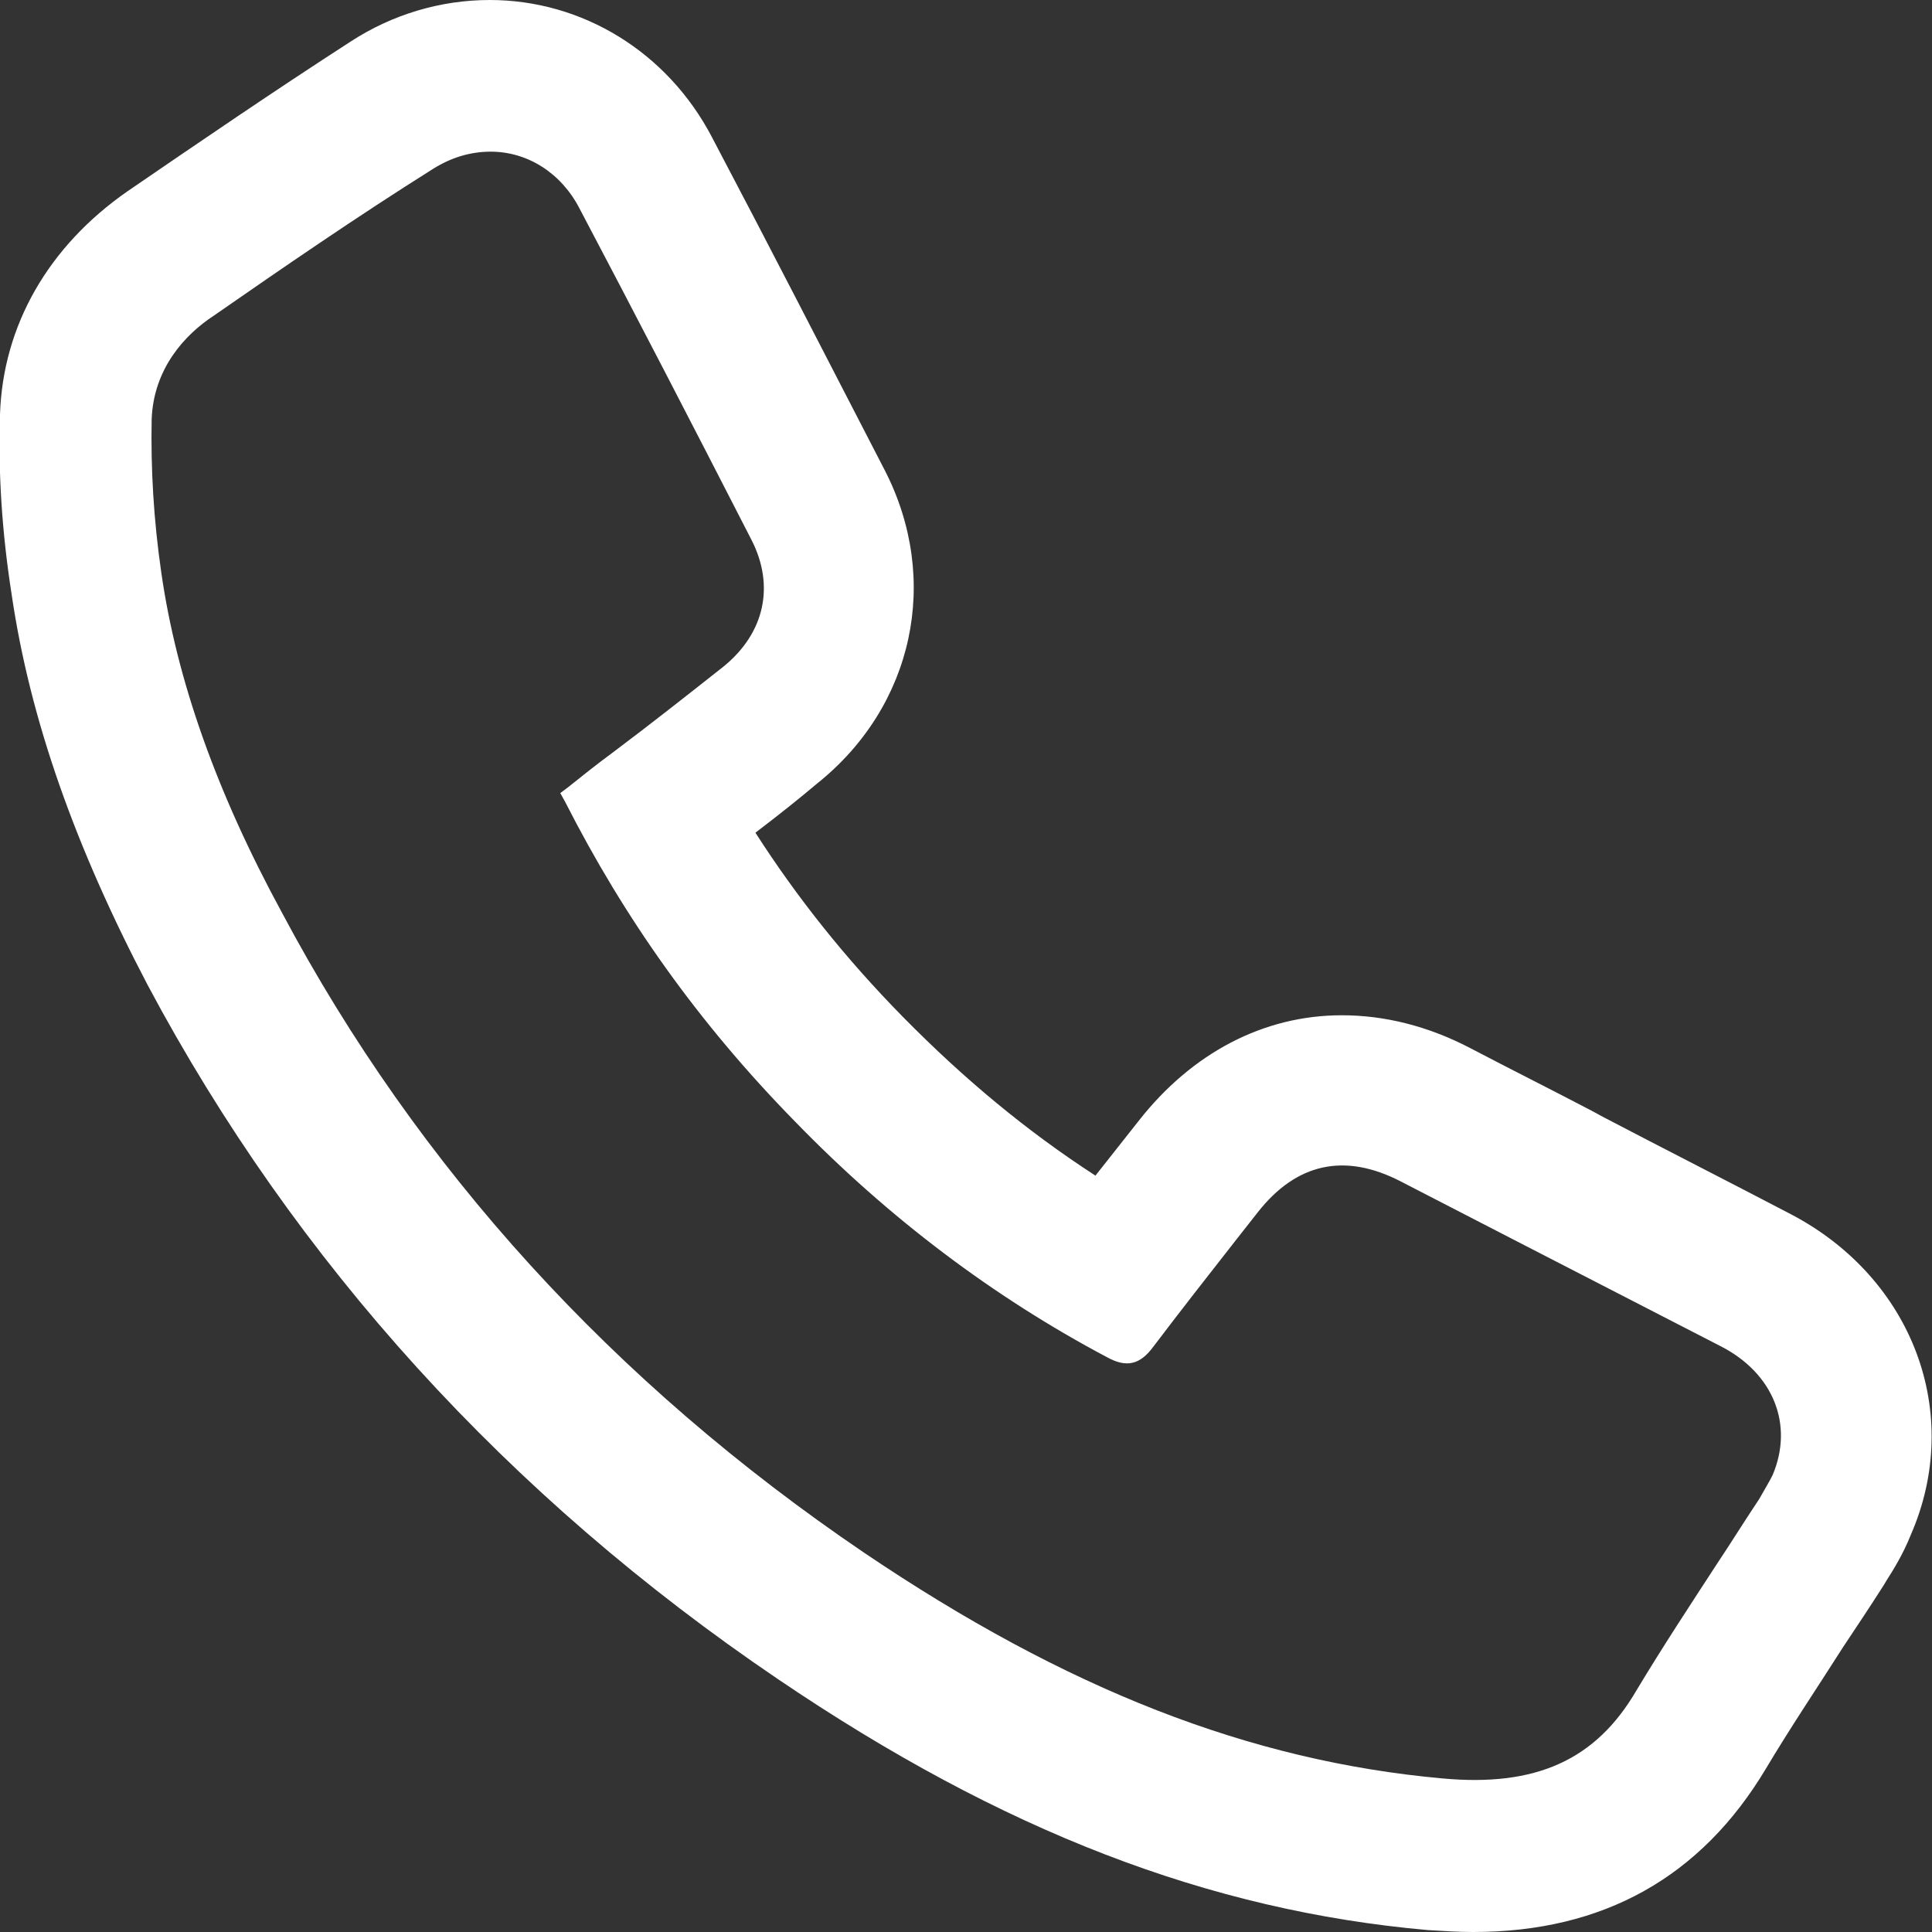
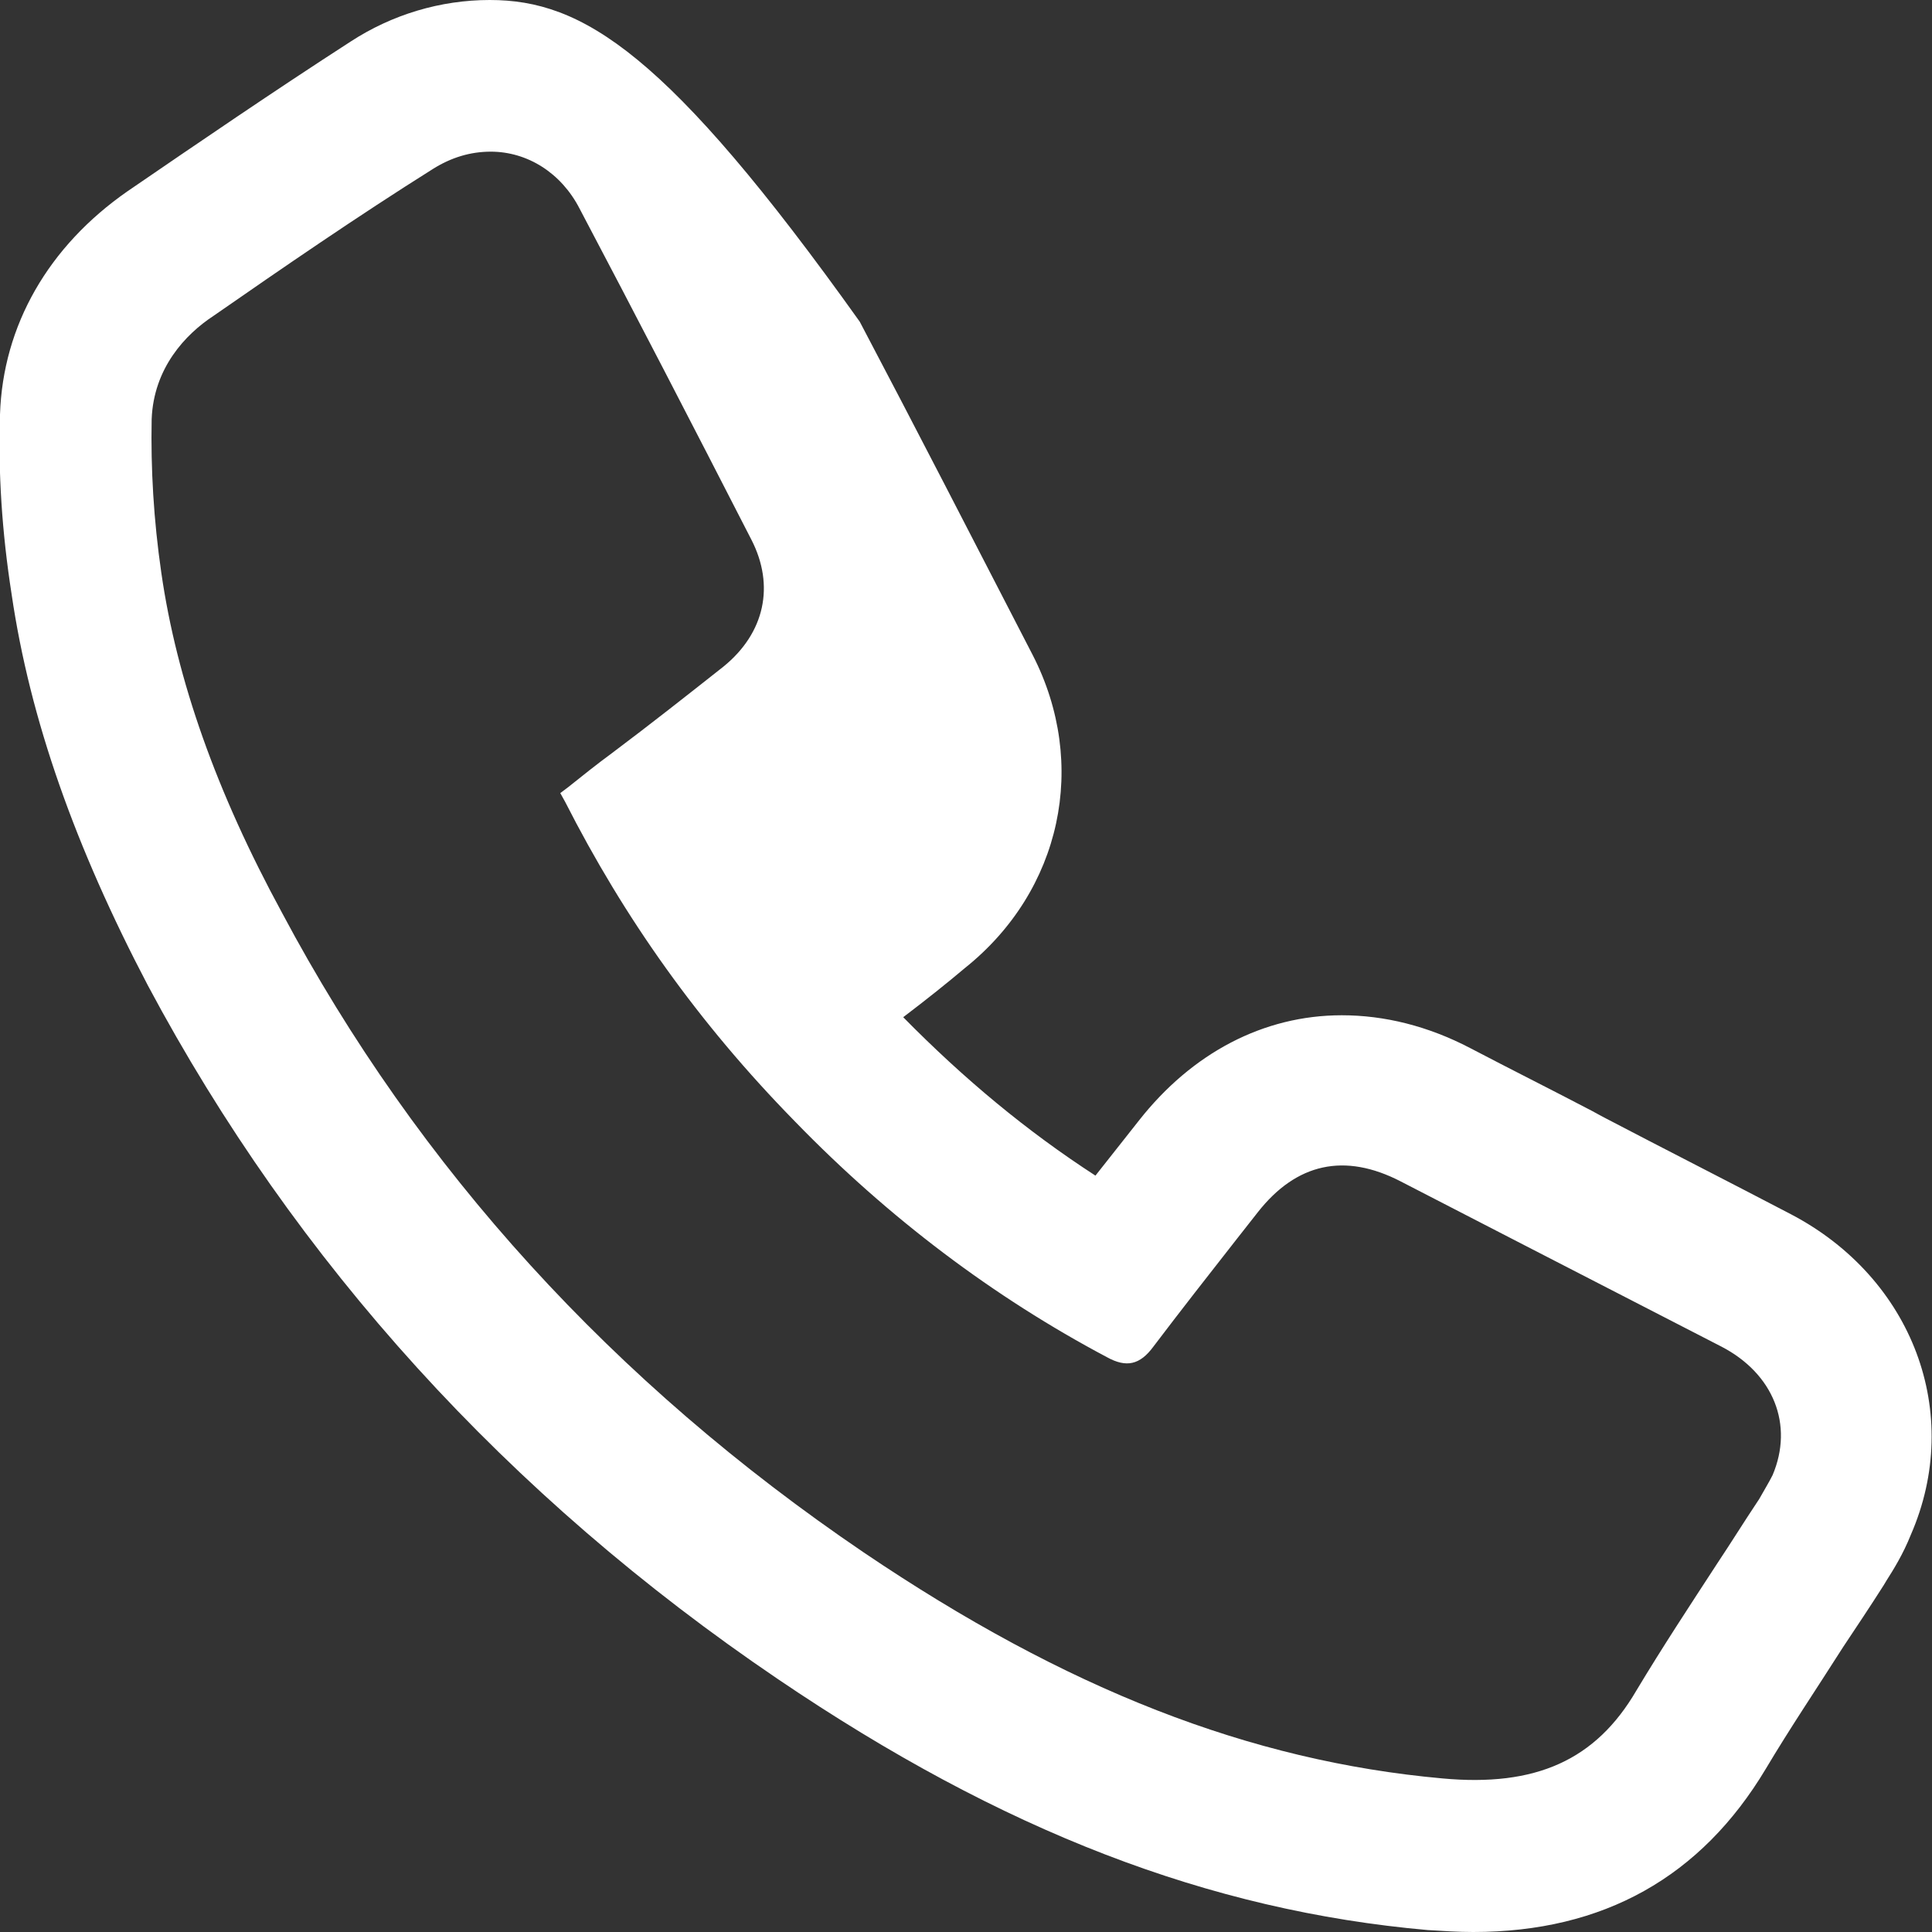
<svg xmlns="http://www.w3.org/2000/svg" version="1.1" id="Layer_1" x="0px" y="0px" viewBox="0 0 200 200" style="enable-background:new 0 0 200 200;" xml:space="preserve">
  <rect x="0" y="0" width="200" height="200" fill="#333333" stroke="none" />
  <style type="text/css">
	.st0{fill:#FFFFFF;}
</style>
-   <path class="st0" d="M185.4,125.7c-6.5-3.4-13-6.7-19.5-10.1l-1.1-0.6c-4.2-2.2-8.4-4.3-12.6-6.5c-4.4-2.3-8.9-3.4-13.3-3.4l0,0  c-8.1,0-15.5,3.9-21,10.9l-4.5,5.7c-7.1-4.6-13.6-10-19.9-16.4c-6-6.1-11-12.4-15.3-19.1c2.5-1.9,4.5-3.5,6.4-5.1  c10-8,12.8-21.1,7-32.4c-6.3-12.2-12.1-23.5-17.9-34.5C69.1,5.4,60.3,0,50.7,0c-5.1,0-10.1,1.5-14.4,4.3  c-7.9,5.1-15.8,10.5-23.1,15.5C5,25.5,0.3,33.7,0,42.9c-0.2,6,0.2,12.2,1.2,18.6c1.9,13,6.6,26.2,14.1,40.5  c15.3,28.7,37.3,52.9,65.2,71.8c23.3,15.8,44.7,24,67.3,26c1.6,0.1,3.2,0.2,4.7,0.2c13.5,0,23.6-5.7,30.3-16.9  c2.5-4.2,5.2-8.2,8-12.6c1.4-2.1,2.8-4.2,4.2-6.4l0.3-0.5c0.7-1.1,1.7-2.7,2.5-4.7C203.3,146.3,198,132.3,185.4,125.7z M74.9,69  c-3.8,3-7.6,6-11.6,9c-1.5,1.1-3,2.3-4.5,3.5L58,82.1l0.5,0.9c6.1,12,13.8,22.9,23.8,33.1c9.7,10,20.6,18.2,32.3,24.4  c2,1.1,3.4,0.8,4.8-1.1c2.8-3.7,5.7-7.4,8.6-11.1l2.2-2.8c4-5.1,9-6.2,14.8-3.2c4.3,2.2,8.5,4.4,12.8,6.6c6.8,3.5,13.6,7,20.4,10.5  c5.4,2.8,7.5,8.1,5.3,13.3c-0.4,0.8-0.9,1.6-1.4,2.5l-0.2,0.3c-1.4,2.1-2.7,4.2-4.1,6.3c-2.8,4.3-5.7,8.7-8.4,13.2  c-4.2,7.2-10.4,10-20.1,9.1c-19.9-1.8-38.9-9.2-59.9-23.4C63.6,143.2,43.3,121,29.2,94.5C22.4,82,18.3,70.4,16.7,59.3  c-0.8-5.5-1.1-10.8-1-15.9c0.2-5.3,3.5-8.8,6.4-10.7c7.2-5,14.9-10.3,22.7-15.2c1.9-1.2,3.9-1.8,6-1.8c3.8,0,7.3,2.2,9.2,5.9  C65.7,32.4,71.7,44,77.8,55.9C80.2,60.6,79.2,65.5,74.9,69z" />
+   <path class="st0" d="M185.4,125.7c-6.5-3.4-13-6.7-19.5-10.1l-1.1-0.6c-4.2-2.2-8.4-4.3-12.6-6.5c-4.4-2.3-8.9-3.4-13.3-3.4l0,0  c-8.1,0-15.5,3.9-21,10.9l-4.5,5.7c-7.1-4.6-13.6-10-19.9-16.4c2.5-1.9,4.5-3.5,6.4-5.1  c10-8,12.8-21.1,7-32.4c-6.3-12.2-12.1-23.5-17.9-34.5C69.1,5.4,60.3,0,50.7,0c-5.1,0-10.1,1.5-14.4,4.3  c-7.9,5.1-15.8,10.5-23.1,15.5C5,25.5,0.3,33.7,0,42.9c-0.2,6,0.2,12.2,1.2,18.6c1.9,13,6.6,26.2,14.1,40.5  c15.3,28.7,37.3,52.9,65.2,71.8c23.3,15.8,44.7,24,67.3,26c1.6,0.1,3.2,0.2,4.7,0.2c13.5,0,23.6-5.7,30.3-16.9  c2.5-4.2,5.2-8.2,8-12.6c1.4-2.1,2.8-4.2,4.2-6.4l0.3-0.5c0.7-1.1,1.7-2.7,2.5-4.7C203.3,146.3,198,132.3,185.4,125.7z M74.9,69  c-3.8,3-7.6,6-11.6,9c-1.5,1.1-3,2.3-4.5,3.5L58,82.1l0.5,0.9c6.1,12,13.8,22.9,23.8,33.1c9.7,10,20.6,18.2,32.3,24.4  c2,1.1,3.4,0.8,4.8-1.1c2.8-3.7,5.7-7.4,8.6-11.1l2.2-2.8c4-5.1,9-6.2,14.8-3.2c4.3,2.2,8.5,4.4,12.8,6.6c6.8,3.5,13.6,7,20.4,10.5  c5.4,2.8,7.5,8.1,5.3,13.3c-0.4,0.8-0.9,1.6-1.4,2.5l-0.2,0.3c-1.4,2.1-2.7,4.2-4.1,6.3c-2.8,4.3-5.7,8.7-8.4,13.2  c-4.2,7.2-10.4,10-20.1,9.1c-19.9-1.8-38.9-9.2-59.9-23.4C63.6,143.2,43.3,121,29.2,94.5C22.4,82,18.3,70.4,16.7,59.3  c-0.8-5.5-1.1-10.8-1-15.9c0.2-5.3,3.5-8.8,6.4-10.7c7.2-5,14.9-10.3,22.7-15.2c1.9-1.2,3.9-1.8,6-1.8c3.8,0,7.3,2.2,9.2,5.9  C65.7,32.4,71.7,44,77.8,55.9C80.2,60.6,79.2,65.5,74.9,69z" />
</svg>